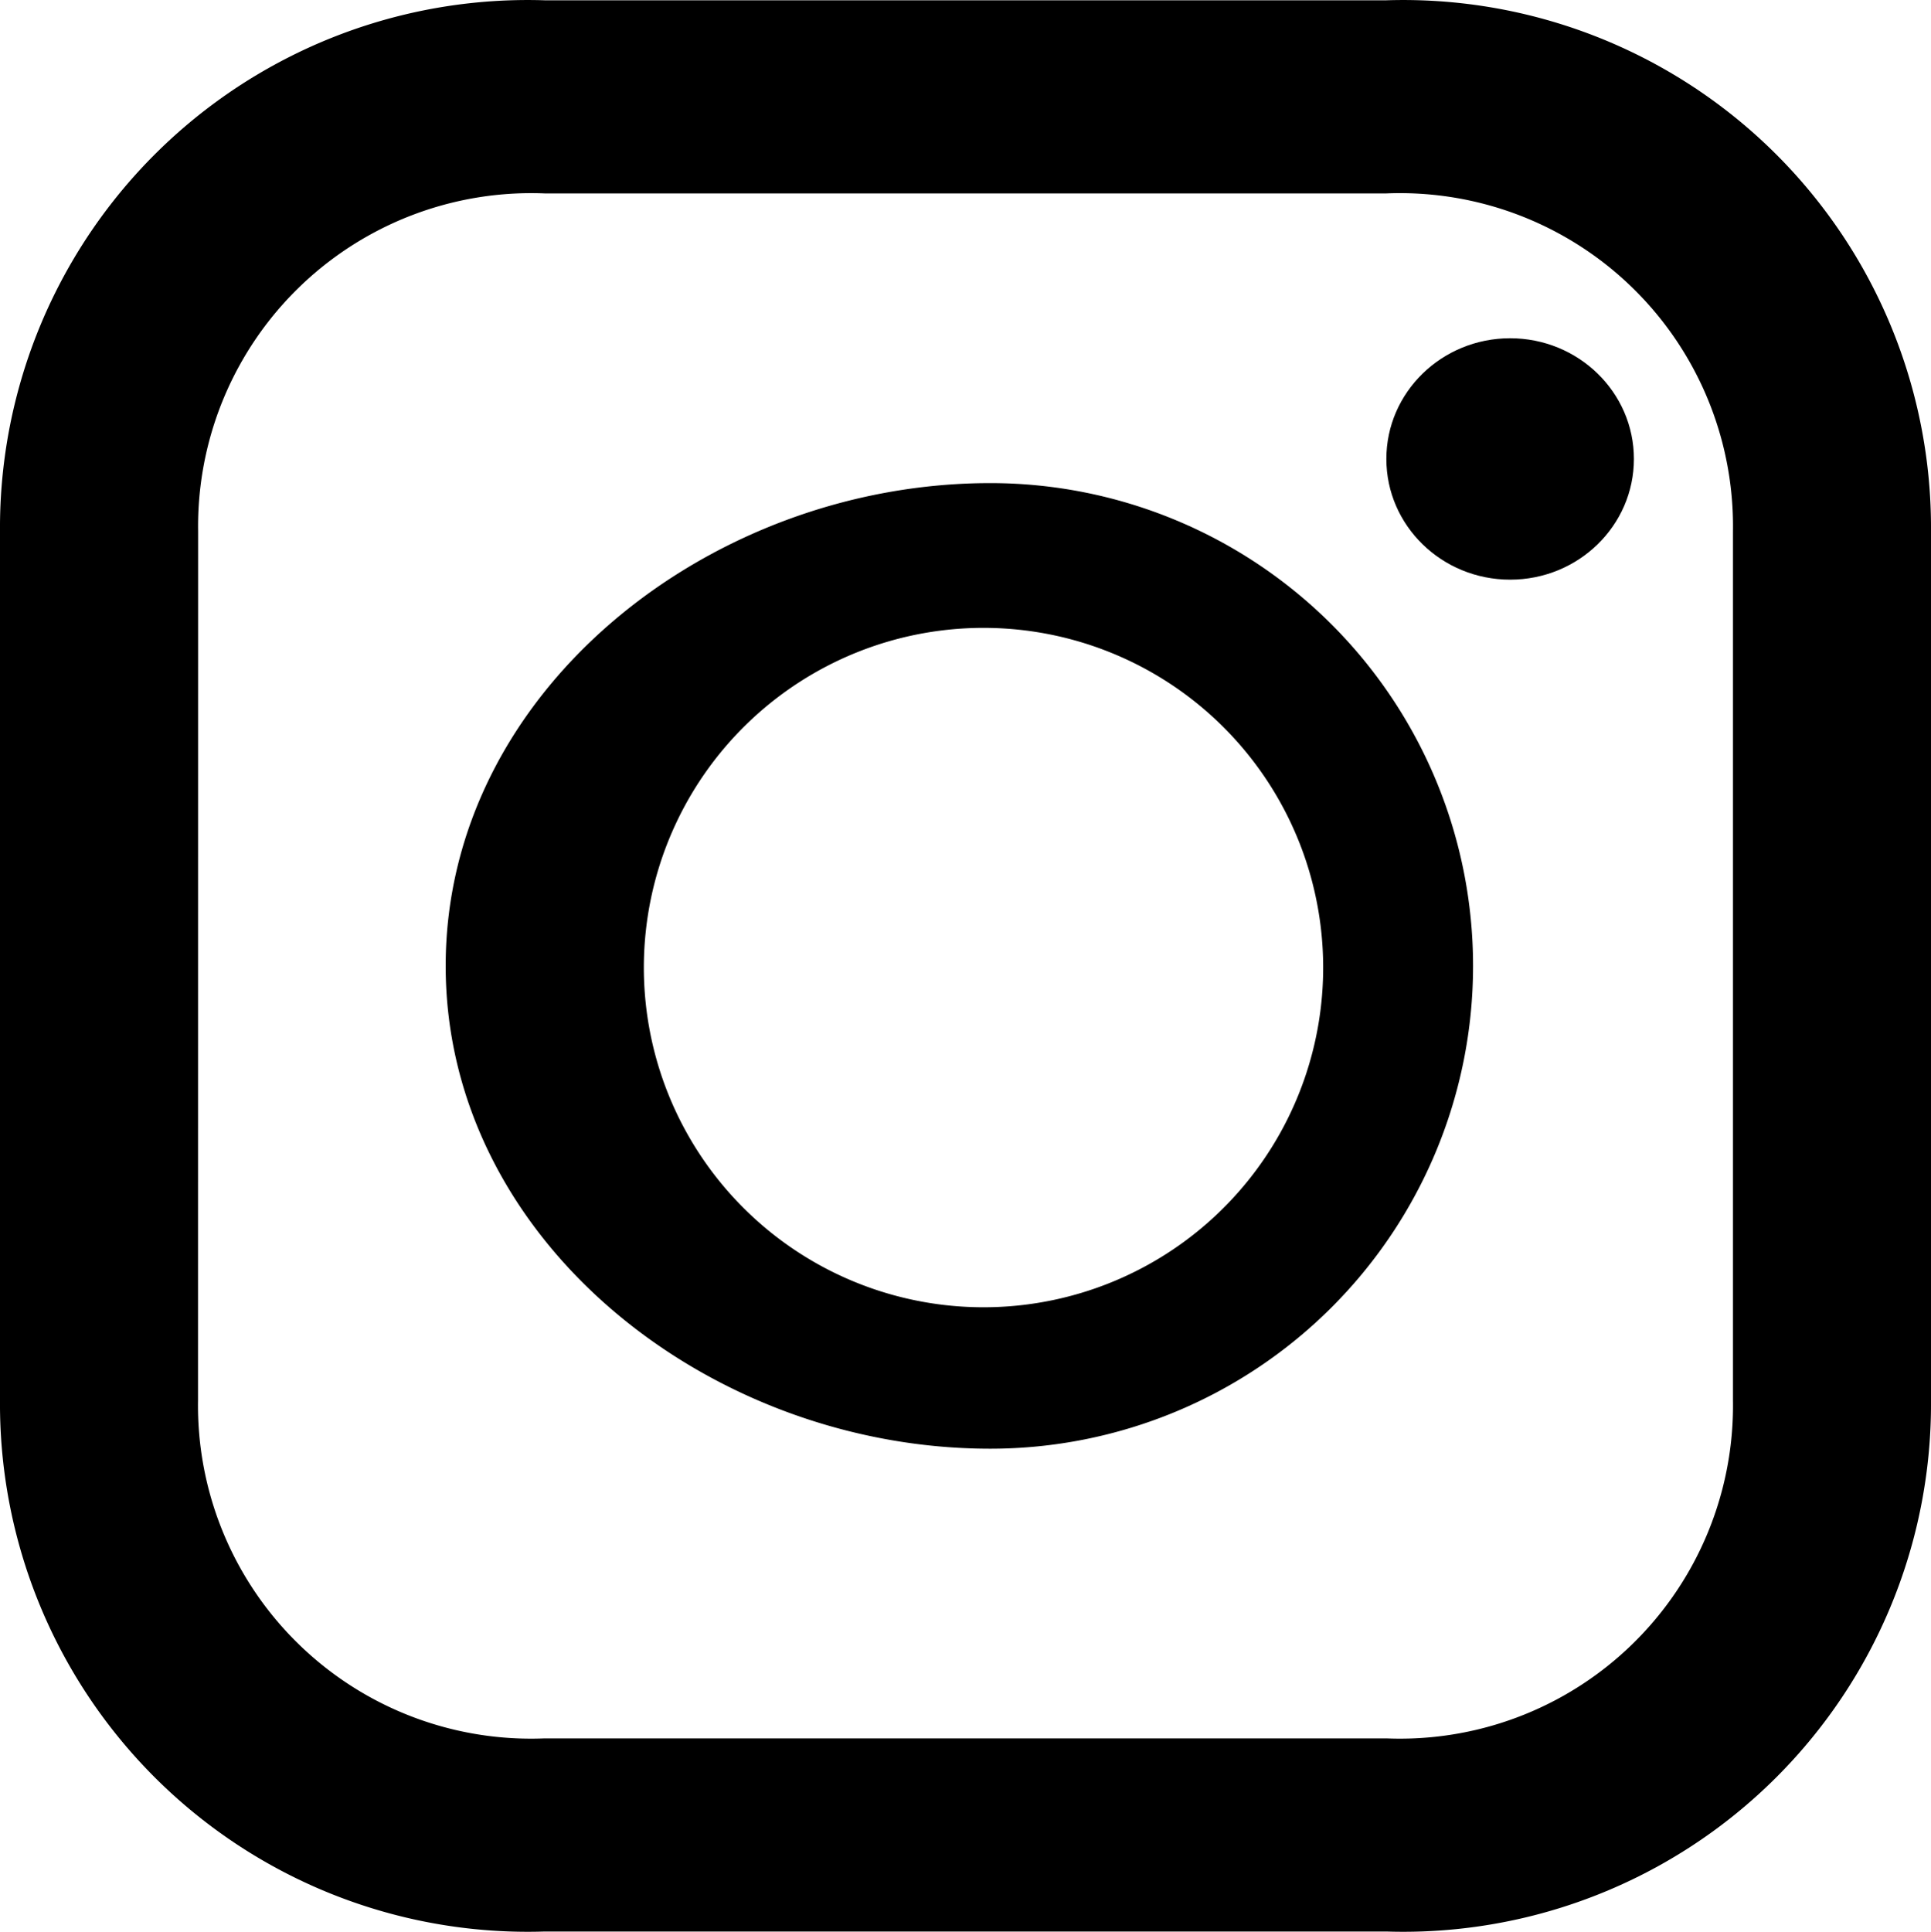
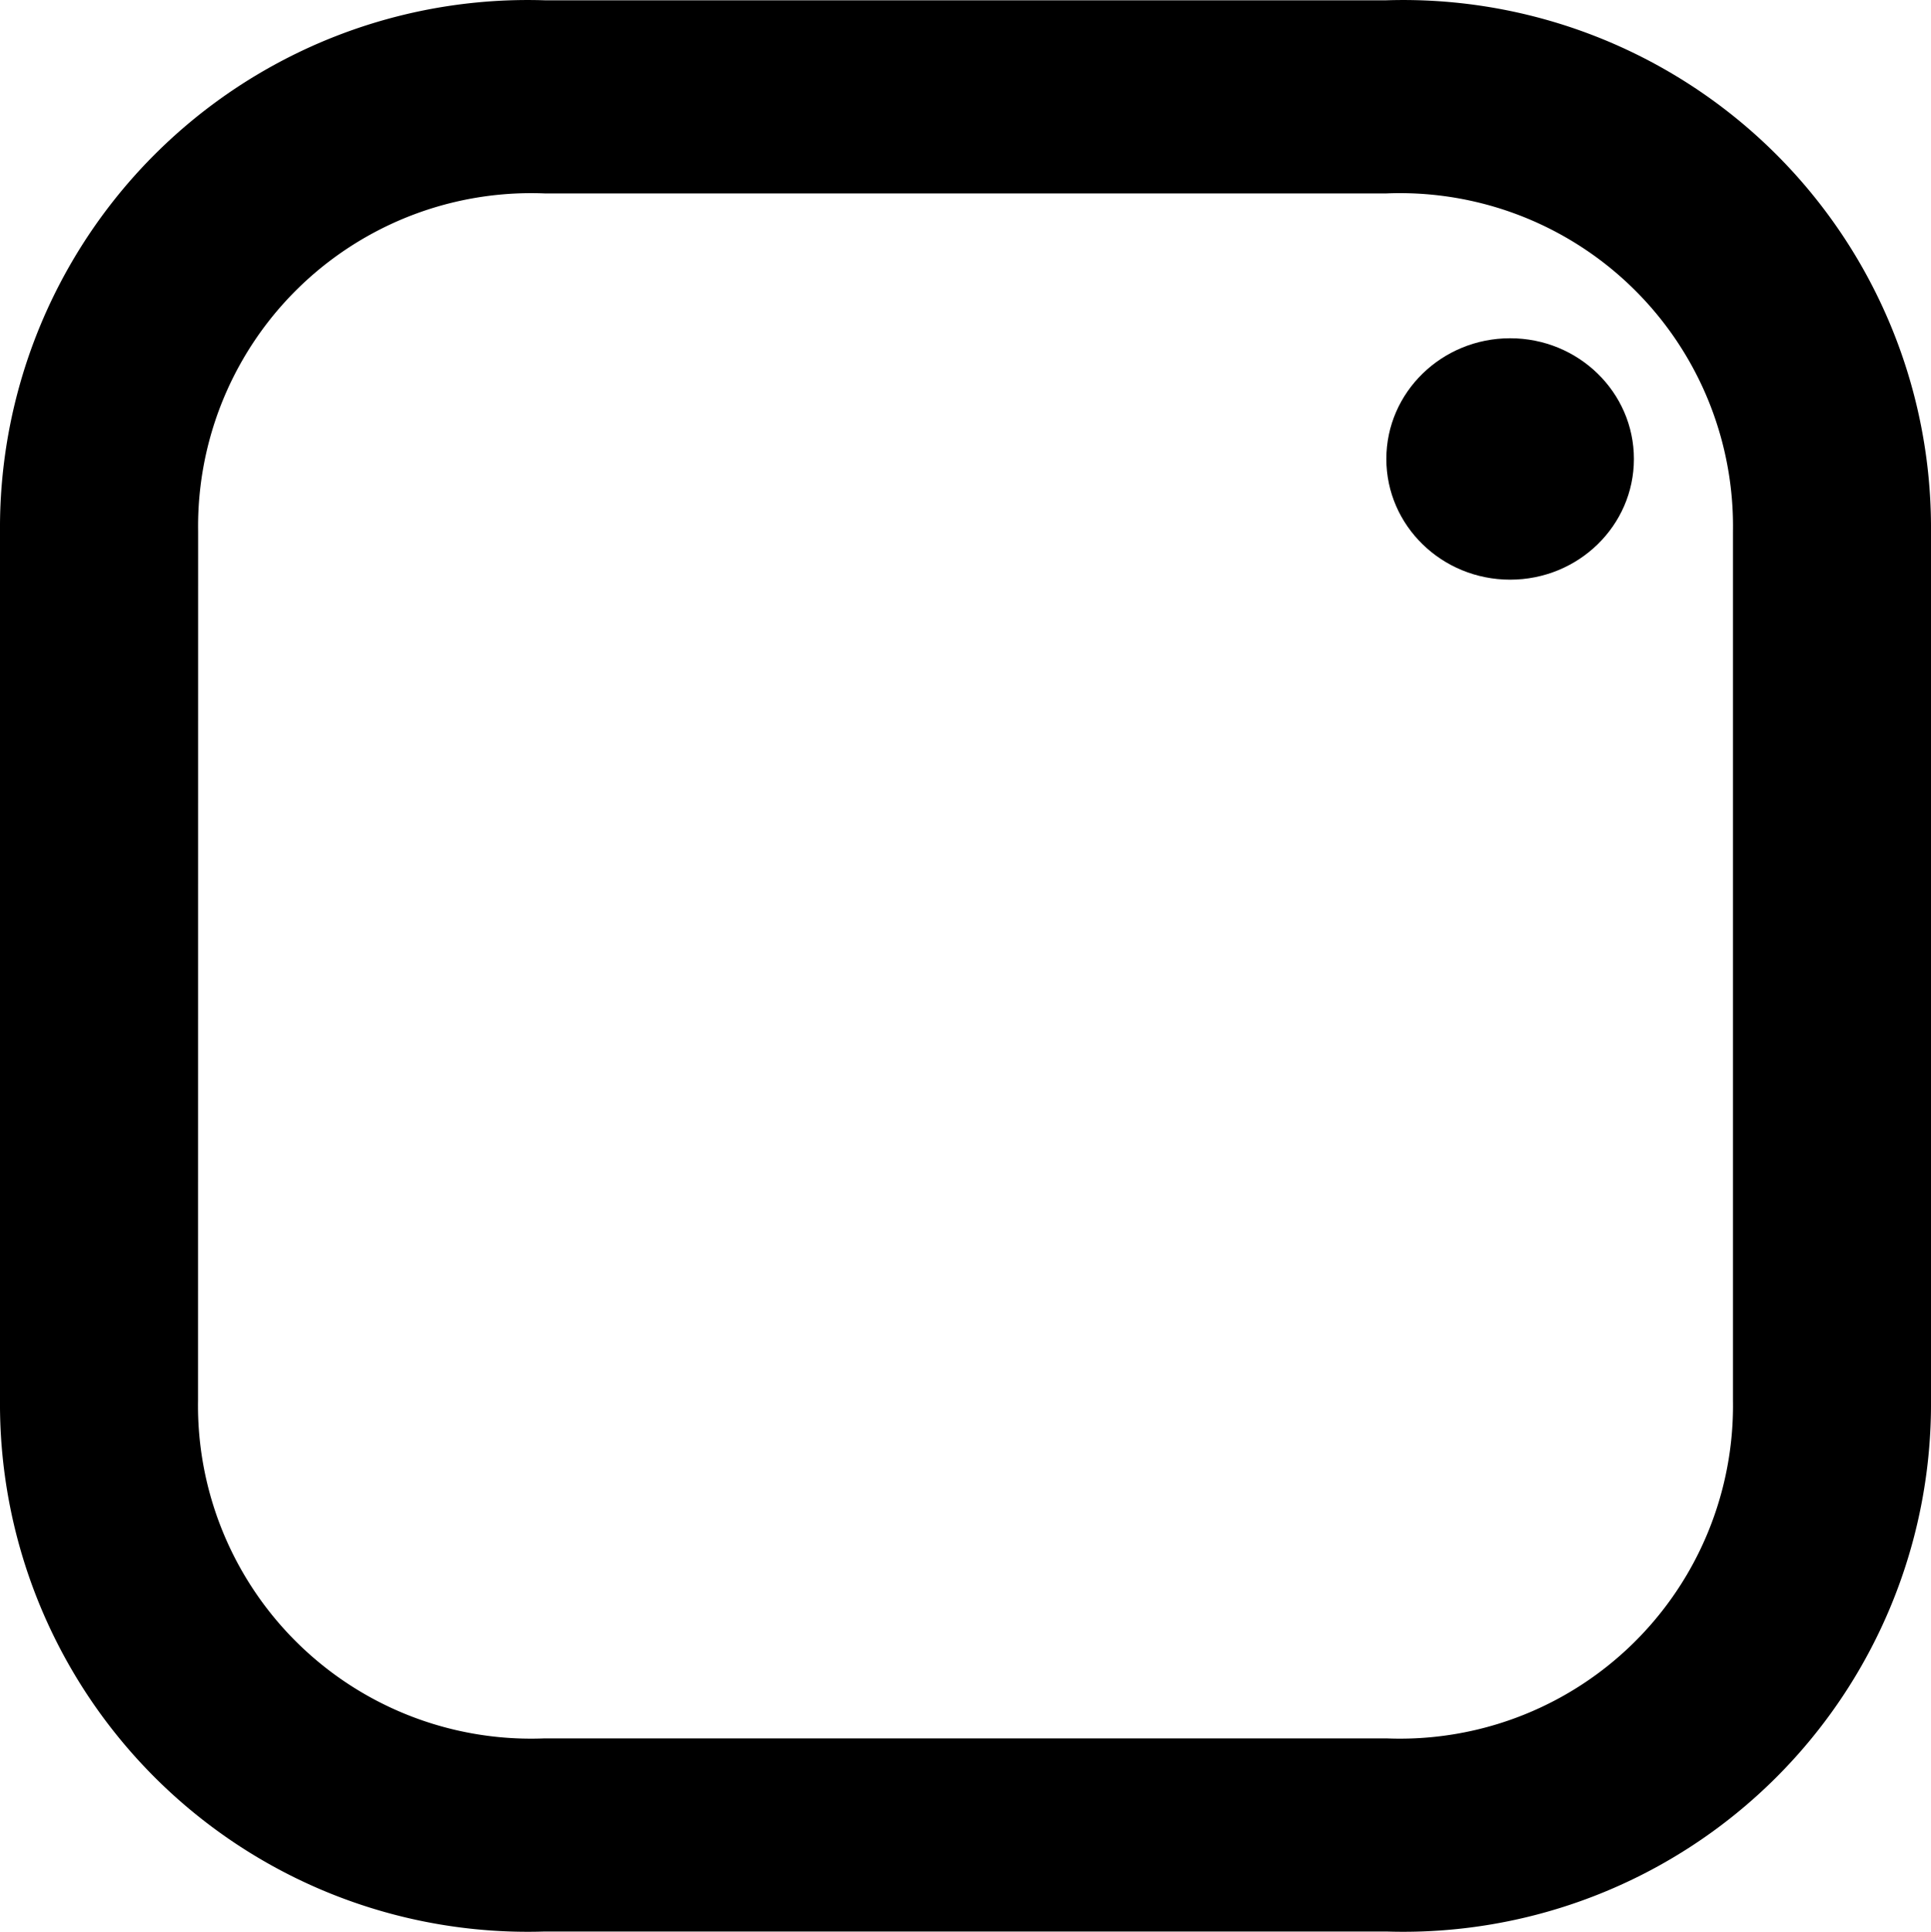
<svg xmlns="http://www.w3.org/2000/svg" width="20" height="20.006" viewBox="0 0 20 20.006">
  <g id="ico_instagram" transform="translate(-4.281 0.003)">
    <path id="パス_1" data-name="パス 1" d="M18.64,0H9.922A5.466,5.466,0,0,0,4.281,5.5v9A5.466,5.466,0,0,0,9.922,20H18.64a5.466,5.466,0,0,0,5.641-5.5v-9A5.466,5.466,0,0,0,18.64,0ZM6.333,5.5A3.45,3.45,0,0,1,9.922,2H18.64a3.45,3.45,0,0,1,3.59,3.5v9A3.45,3.45,0,0,1,18.64,18H9.922a3.45,3.45,0,0,1-3.59-3.5Z" />
-     <path id="パス_2" data-name="パス 2" d="M129.426,134.446a5,5,0,0,0,0-10c-2.913,0-5.641,2.16-5.641,5S126.513,134.446,129.426,134.446Zm0-8.5a3.518,3.518,0,1,1-2.528,1,3.518,3.518,0,0,1,2.528-1Z" transform="translate(-114.888 -119.446)" />
    <ellipse id="楕円形_1" data-name="楕円形 1" cx="1.282" cy="1.25" rx="1.282" ry="1.25" transform="translate(18.64 3.5)" />
  </g>
</svg>